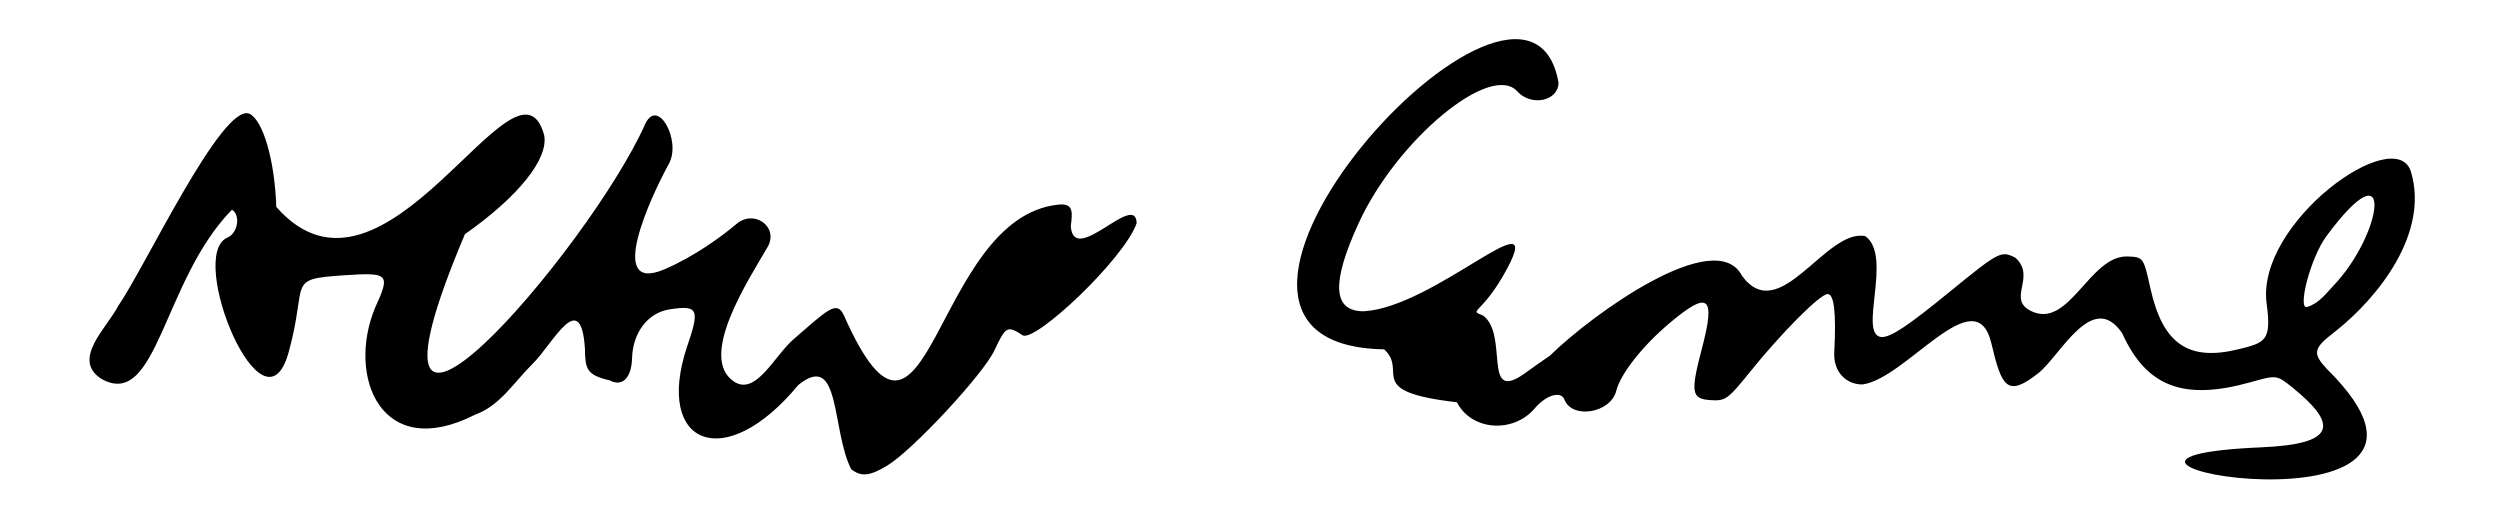
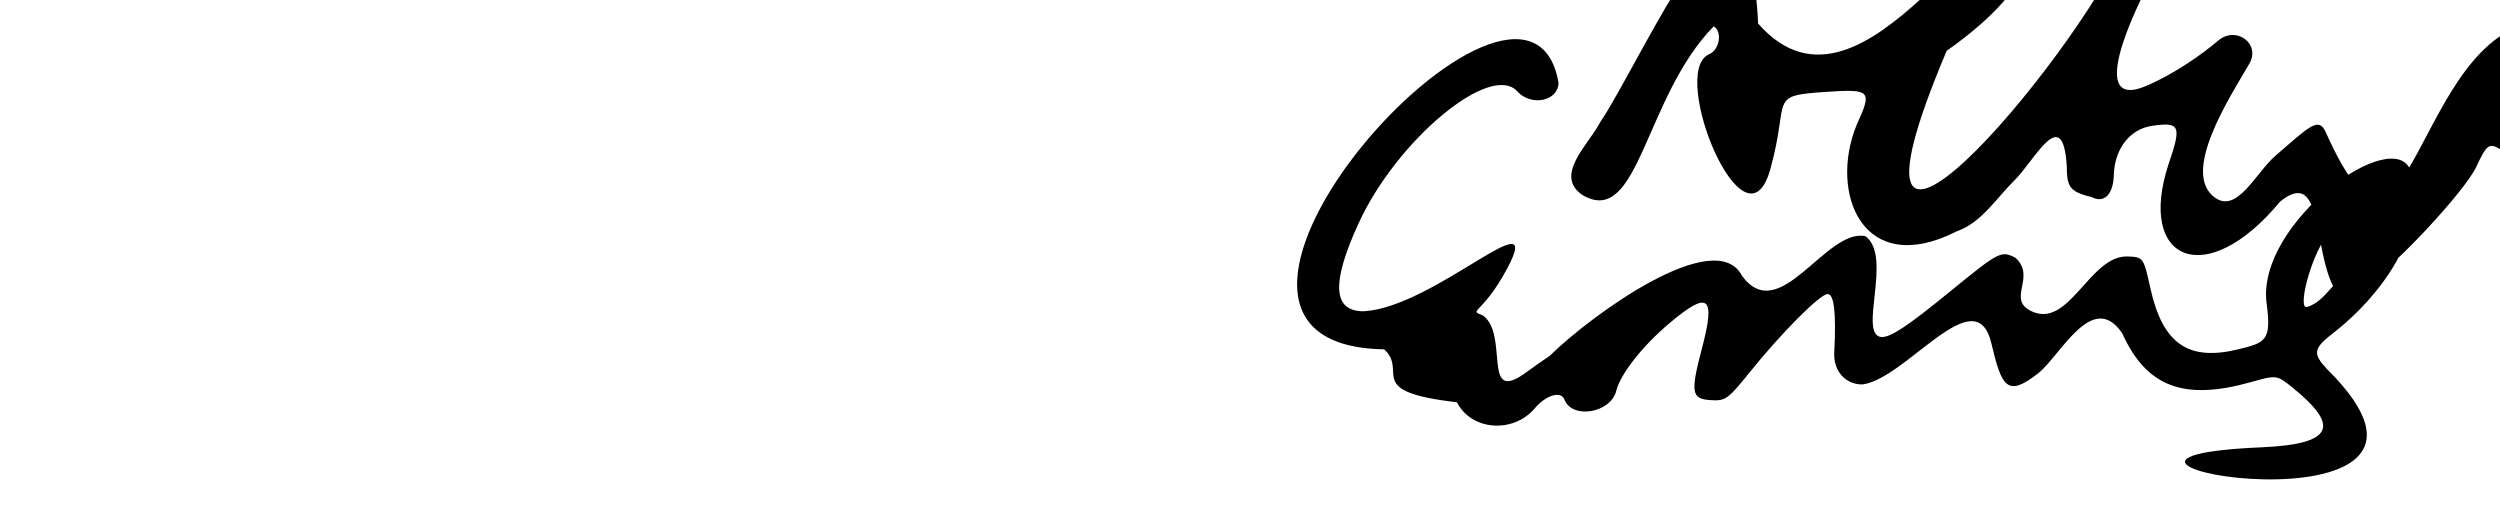
<svg xmlns="http://www.w3.org/2000/svg" xmlns:ns1="http://sodipodi.sourceforge.net/DTD/sodipodi-0.dtd" xmlns:ns2="http://www.inkscape.org/namespaces/inkscape" id="svg8" version="1.1" viewBox="0 0 76.83 16.284" height="61.547" width="290.381" ns1:docname="Albert_Camus_signature.svg" ns2:version="1.0.1 (3bc2e813f5, 2020-09-07)">
  <ns1:namedview pagecolor="#ffffff" bordercolor="#666666" borderopacity="1" objecttolerance="10" gridtolerance="10" guidetolerance="10" ns2:pageopacity="0" ns2:pageshadow="2" ns2:window-width="1858" ns2:window-height="1058" id="namedview22" showgrid="false" ns2:zoom="7.3476318" ns2:cx="216.12824" ns2:cy="34.364701" ns2:window-x="54" ns2:window-y="-8" ns2:window-maximized="1" ns2:current-layer="svg8" />
  <defs id="defs2" />
  <g transform="translate(-40.975,-16.358)" id="layer1">
-     <path id="path841" d="m 110.47,30.105 c 2.289,-0.099 2.388,-0.681 0.945,-1.848 -0.474,-0.378 -0.474,-0.378 -1.28,-0.152 -2.053,0.576 -3.198,0.138 -3.942,-1.508 -0.913,-1.339 -1.892,0.685 -2.572,1.225 -0.967,0.766 -1.13,0.425 -1.448,-0.916 -0.478,-2.017 -2.617,1.096 -3.964,1.267 -0.527,0 -0.893,-0.416 -0.864,-0.981 0.063,-1.218 -0.003,-1.797 -0.203,-1.797 -0.234,0 -1.41,1.18 -2.398,2.407 -0.671,0.833 -0.742,0.884 -1.209,0.852 -0.582,-0.039 -0.612,-0.236 -0.252,-1.605 0.422,-1.601 0.196,-1.771 -1.005,-0.756 -0.832,0.703 -1.501,1.555 -1.632,2.076 -0.172,0.686 -1.358,0.883 -1.595,0.265 -0.104,-0.272 -0.562,-0.136 -0.907,0.27 -0.668,0.787 -1.952,0.688 -2.395,-0.184 -2.89,-0.33 -1.482,-0.936 -2.236,-1.626 -7.995,-0.134 4.383,-13.762 5.358,-8.198 0,0.568 -0.836,0.746 -1.268,0.269 -0.816,-0.902 -3.698,1.491 -4.872,4.047 -0.848,1.845 -0.8,2.712 0.15,2.712 2.163,-0.114 5.603,-3.546 4.415,-1.319 -0.77,1.444 -1.231,1.265 -0.74,1.451 0.795,0.603 -0.039,2.706 1.264,1.786 0.251,-0.182 0.604,-0.431 0.786,-0.553 1.306,-1.283 5.093,-4.009 5.902,-2.459 1.155,1.589 2.575,-1.465 3.794,-1.214 0.854,0.619 -0.244,3.043 0.499,3.101 0.294,0 0.798,-0.335 2.089,-1.389 1.527,-1.246 1.583,-1.275 2.026,-1.047 0.656,0.608 -0.305,1.282 0.509,1.65 1.143,0.517 1.767,-1.706 2.918,-1.692 0.505,0.02 0.505,0.02 0.719,0.983 0.377,1.697 1.16,2.243 2.685,1.874 0.854,-0.207 1.04,-0.267 0.886,-1.411 -0.334,-2.491 3.981,-5.579 4.438,-4.04 0.554,1.869 -0.983,3.835 -2.332,4.902 -0.675,0.516 -0.707,0.661 -0.254,1.15 5.558,5.49 -10.041,2.754 -2.014,2.408 z m 2.205,-4.955 c 1.522,-1.584 1.935,-4.421 -0.202,-1.538 -0.498,0.672 -0.903,2.28 -0.592,2.18 0.371,-0.119 0.573,-0.412 0.794,-0.642 z m -45.538,5.636 c -0.62,-1.226 -0.315,-3.656 -1.626,-2.599 -2.273,2.75 -4.407,1.838 -3.433,-1.14 0.411,-1.192 0.358,-1.315 -0.515,-1.184 -0.673,0.101 -1.141,0.707 -1.164,1.508 -0.017,0.603 -0.3,0.883 -0.685,0.677 -0.715,-0.164 -0.755,-0.354 -0.762,-0.966 -0.125,-1.926 -0.986,-0.157 -1.601,0.449 -0.561,0.549 -1.013,1.302 -1.77,1.568 -2.899,1.477 -3.947,-1.177 -3.083,-3.273 0.482,-1.055 0.436,-1.102 -0.968,-1.007 -1.78,0.121 -1.083,0.191 -1.684,2.363 -0.77,2.783 -3.139,-2.941 -1.893,-3.518 0.327,-0.124 0.427,-0.691 0.151,-0.862 -2.13,2.173 -2.291,6.16 -4.006,5.203 -0.946,-0.596 0.169,-1.579 0.506,-2.24 0.811,-1.163 3.186,-6.228 4.028,-5.915 0.425,0.188 0.786,1.427 0.834,2.867 3.344,3.808 7.387,-5.209 8.23,-2.217 0.151,0.726 -0.776,1.89 -2.434,3.056 -4.069,9.623 3.823,0.456 5.533,-3.369 0.39,-0.872 1.122,0.493 0.741,1.195 -0.568,1.032 -1.943,4.009 -0.154,3.258 0.91,-0.387 1.762,-1.005 2.227,-1.4 0.546,-0.463 1.314,0.095 0.953,0.714 -0.615,1.054 -2.117,3.364 -1.049,4.118 0.683,0.483 1.254,-0.776 1.853,-1.292 1.035,-0.893 1.327,-1.216 1.546,-0.724 2.606,5.854 2.71,-3.005 6.584,-3.409 0.451,-0.047 0.449,0.192 0.386,0.661 0.087,1.262 1.997,-1.09 2.025,-0.093 -0.378,1.094 -3.097,3.655 -3.502,3.449 -0.471,-0.309 -0.521,-0.282 -0.869,0.461 -0.348,0.743 -2.527,3.083 -3.301,3.546 -0.533,0.319 -0.786,0.345 -1.096,0.112 z" style="fill:#000000;stroke-width:0.132" ns1:nodetypes="scsccsccsssssssscccsscsccccccscscssssccsssssccsscccccssccccccccsccssscsscccssccc" />
+     <path id="path841" d="m 110.47,30.105 c 2.289,-0.099 2.388,-0.681 0.945,-1.848 -0.474,-0.378 -0.474,-0.378 -1.28,-0.152 -2.053,0.576 -3.198,0.138 -3.942,-1.508 -0.913,-1.339 -1.892,0.685 -2.572,1.225 -0.967,0.766 -1.13,0.425 -1.448,-0.916 -0.478,-2.017 -2.617,1.096 -3.964,1.267 -0.527,0 -0.893,-0.416 -0.864,-0.981 0.063,-1.218 -0.003,-1.797 -0.203,-1.797 -0.234,0 -1.41,1.18 -2.398,2.407 -0.671,0.833 -0.742,0.884 -1.209,0.852 -0.582,-0.039 -0.612,-0.236 -0.252,-1.605 0.422,-1.601 0.196,-1.771 -1.005,-0.756 -0.832,0.703 -1.501,1.555 -1.632,2.076 -0.172,0.686 -1.358,0.883 -1.595,0.265 -0.104,-0.272 -0.562,-0.136 -0.907,0.27 -0.668,0.787 -1.952,0.688 -2.395,-0.184 -2.89,-0.33 -1.482,-0.936 -2.236,-1.626 -7.995,-0.134 4.383,-13.762 5.358,-8.198 0,0.568 -0.836,0.746 -1.268,0.269 -0.816,-0.902 -3.698,1.491 -4.872,4.047 -0.848,1.845 -0.8,2.712 0.15,2.712 2.163,-0.114 5.603,-3.546 4.415,-1.319 -0.77,1.444 -1.231,1.265 -0.74,1.451 0.795,0.603 -0.039,2.706 1.264,1.786 0.251,-0.182 0.604,-0.431 0.786,-0.553 1.306,-1.283 5.093,-4.009 5.902,-2.459 1.155,1.589 2.575,-1.465 3.794,-1.214 0.854,0.619 -0.244,3.043 0.499,3.101 0.294,0 0.798,-0.335 2.089,-1.389 1.527,-1.246 1.583,-1.275 2.026,-1.047 0.656,0.608 -0.305,1.282 0.509,1.65 1.143,0.517 1.767,-1.706 2.918,-1.692 0.505,0.02 0.505,0.02 0.719,0.983 0.377,1.697 1.16,2.243 2.685,1.874 0.854,-0.207 1.04,-0.267 0.886,-1.411 -0.334,-2.491 3.981,-5.579 4.438,-4.04 0.554,1.869 -0.983,3.835 -2.332,4.902 -0.675,0.516 -0.707,0.661 -0.254,1.15 5.558,5.49 -10.041,2.754 -2.014,2.408 z m 2.205,-4.955 c 1.522,-1.584 1.935,-4.421 -0.202,-1.538 -0.498,0.672 -0.903,2.28 -0.592,2.18 0.371,-0.119 0.573,-0.412 0.794,-0.642 z c -0.62,-1.226 -0.315,-3.656 -1.626,-2.599 -2.273,2.75 -4.407,1.838 -3.433,-1.14 0.411,-1.192 0.358,-1.315 -0.515,-1.184 -0.673,0.101 -1.141,0.707 -1.164,1.508 -0.017,0.603 -0.3,0.883 -0.685,0.677 -0.715,-0.164 -0.755,-0.354 -0.762,-0.966 -0.125,-1.926 -0.986,-0.157 -1.601,0.449 -0.561,0.549 -1.013,1.302 -1.77,1.568 -2.899,1.477 -3.947,-1.177 -3.083,-3.273 0.482,-1.055 0.436,-1.102 -0.968,-1.007 -1.78,0.121 -1.083,0.191 -1.684,2.363 -0.77,2.783 -3.139,-2.941 -1.893,-3.518 0.327,-0.124 0.427,-0.691 0.151,-0.862 -2.13,2.173 -2.291,6.16 -4.006,5.203 -0.946,-0.596 0.169,-1.579 0.506,-2.24 0.811,-1.163 3.186,-6.228 4.028,-5.915 0.425,0.188 0.786,1.427 0.834,2.867 3.344,3.808 7.387,-5.209 8.23,-2.217 0.151,0.726 -0.776,1.89 -2.434,3.056 -4.069,9.623 3.823,0.456 5.533,-3.369 0.39,-0.872 1.122,0.493 0.741,1.195 -0.568,1.032 -1.943,4.009 -0.154,3.258 0.91,-0.387 1.762,-1.005 2.227,-1.4 0.546,-0.463 1.314,0.095 0.953,0.714 -0.615,1.054 -2.117,3.364 -1.049,4.118 0.683,0.483 1.254,-0.776 1.853,-1.292 1.035,-0.893 1.327,-1.216 1.546,-0.724 2.606,5.854 2.71,-3.005 6.584,-3.409 0.451,-0.047 0.449,0.192 0.386,0.661 0.087,1.262 1.997,-1.09 2.025,-0.093 -0.378,1.094 -3.097,3.655 -3.502,3.449 -0.471,-0.309 -0.521,-0.282 -0.869,0.461 -0.348,0.743 -2.527,3.083 -3.301,3.546 -0.533,0.319 -0.786,0.345 -1.096,0.112 z" style="fill:#000000;stroke-width:0.132" ns1:nodetypes="scsccsccsssssssscccsscsccccccscscssssccsssssccsscccccssccccccccsccssscsscccssccc" />
  </g>
</svg>